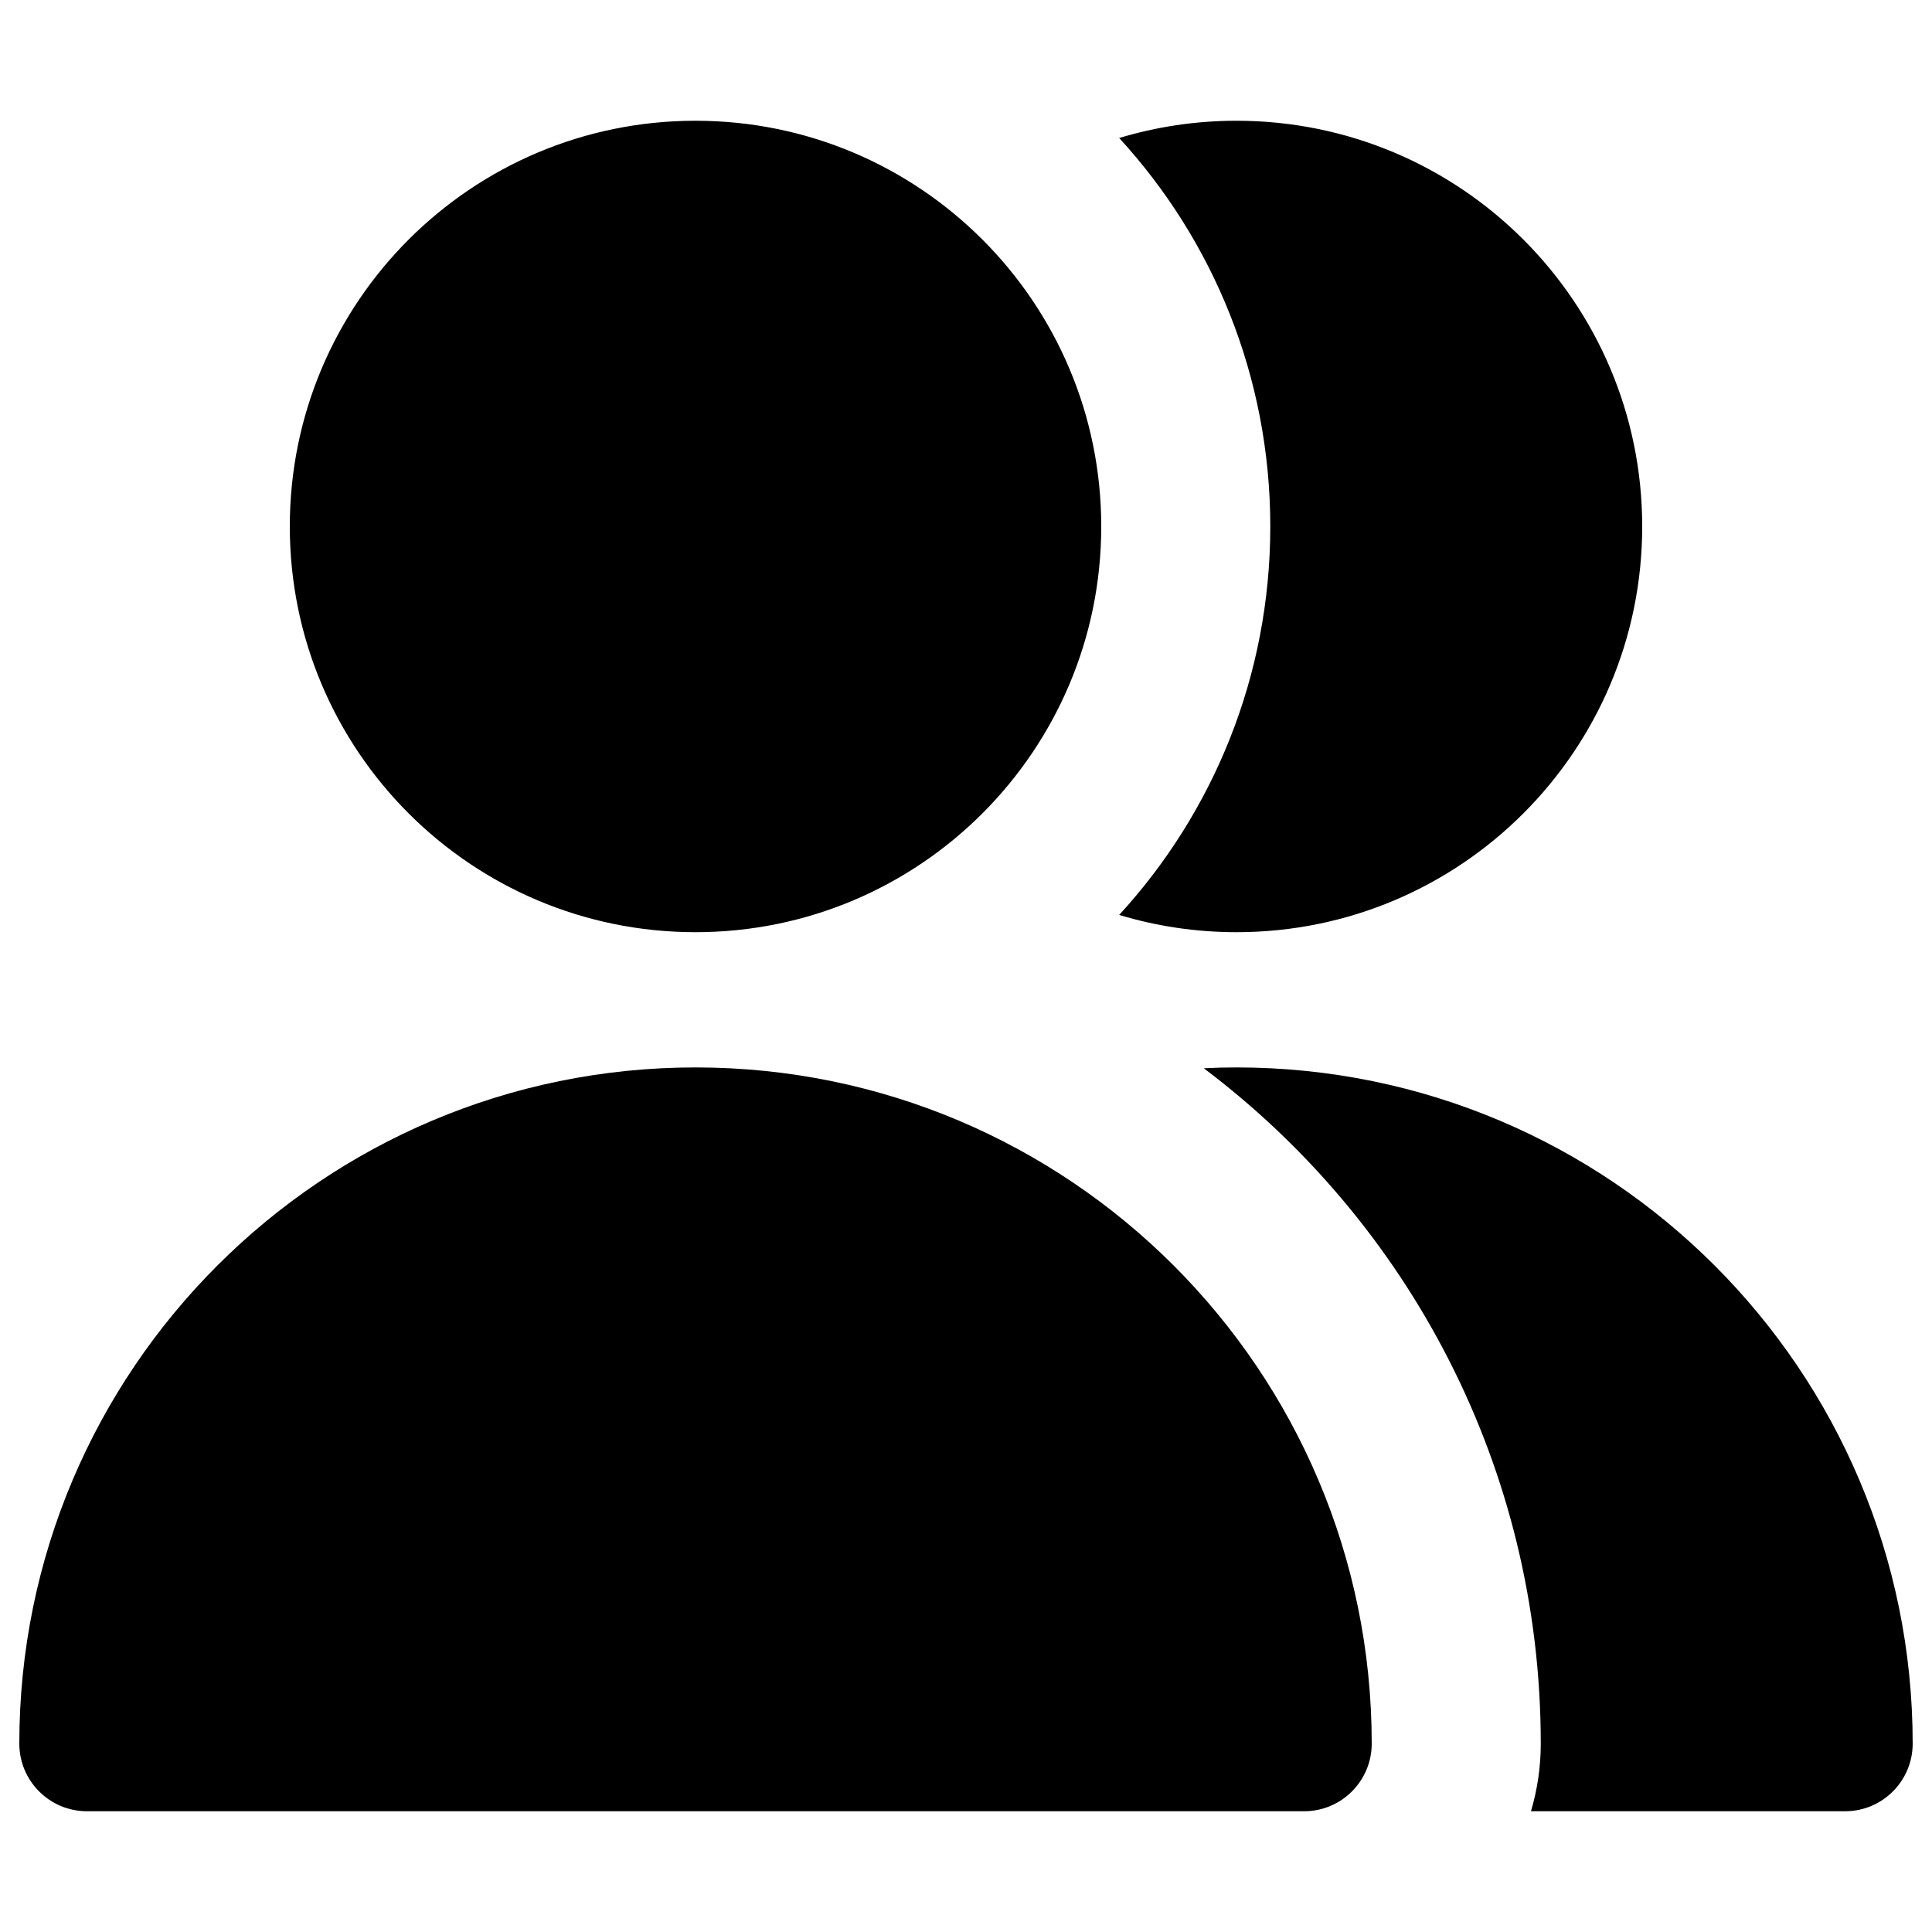
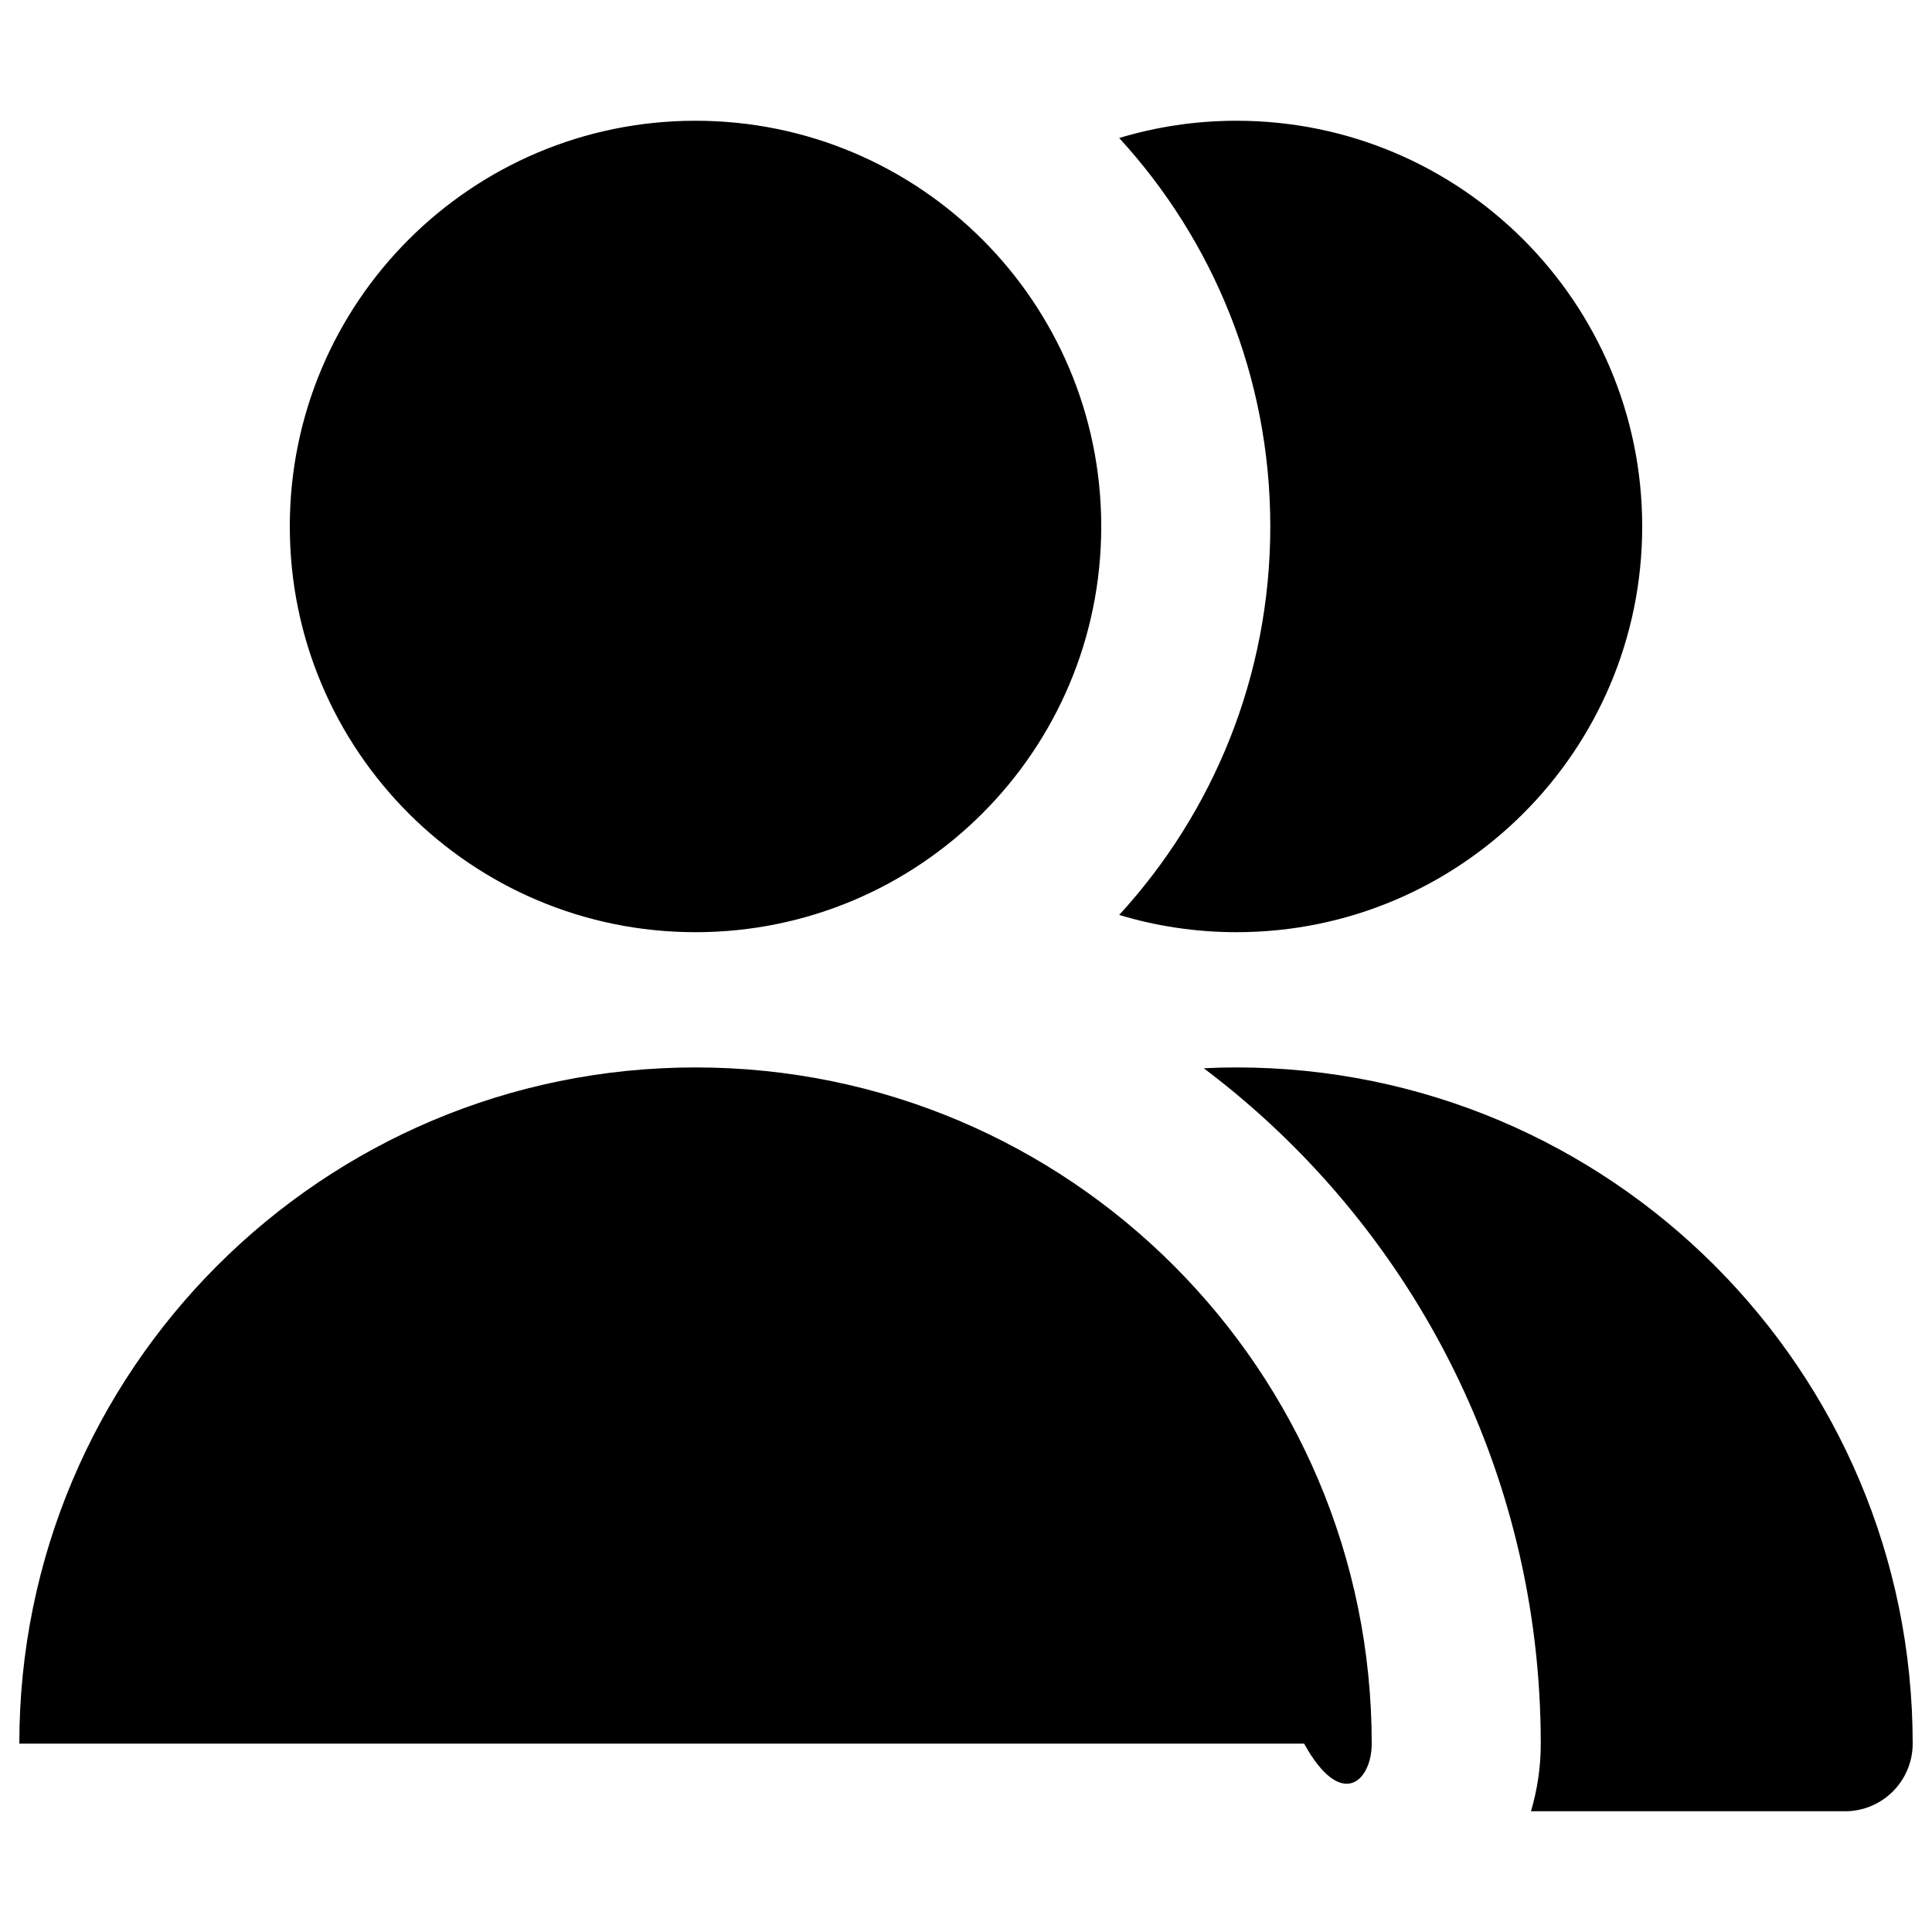
<svg xmlns="http://www.w3.org/2000/svg" fill="none" viewBox="0 0 14 14" id="User-Multiple-Group--Streamline-Core">
  <desc>User Multiple Group Streamline Icon: https://streamlinehq.com</desc>
  <g id="user-multiple-group--close-geometric-human-multiple-person-up-user">
-     <path id="Union" fill="#000000" fill-rule="evenodd" d="M7.98 3.815C7.98 5.439 6.664 6.755 5.04 6.755S2.1 5.439 2.1 3.815S3.416 0.875 5.04 0.875S7.98 2.191 7.98 3.815ZM5.04 7.735C2.334 7.735 0.14 9.929 0.14 12.635C0.14 12.905 0.359 13.125 0.63 13.125H9.45C9.721 13.125 9.94 12.905 9.94 12.635C9.94 9.929 7.746 7.735 5.04 7.735ZM13.37 13.125H11.094C11.14 12.97 11.165 12.805 11.165 12.635C11.165 10.635 10.206 8.858 8.723 7.741C8.802 7.737 8.881 7.735 8.96 7.735C11.666 7.735 13.86 9.929 13.86 12.635C13.86 12.905 13.641 13.125 13.37 13.125ZM8.96 6.755C8.664 6.755 8.379 6.711 8.11 6.63C8.79 5.889 9.205 4.9 9.205 3.815S8.79 1.741 8.11 1C8.379 0.919 8.664 0.875 8.96 0.875C10.584 0.875 11.9 2.191 11.9 3.815S10.584 6.755 8.96 6.755Z" clip-rule="evenodd" stroke-width="1" />
+     <path id="Union" fill="#000000" fill-rule="evenodd" d="M7.98 3.815C7.98 5.439 6.664 6.755 5.04 6.755S2.1 5.439 2.1 3.815S3.416 0.875 5.04 0.875S7.98 2.191 7.98 3.815ZM5.04 7.735C2.334 7.735 0.14 9.929 0.14 12.635H9.45C9.721 13.125 9.94 12.905 9.94 12.635C9.94 9.929 7.746 7.735 5.04 7.735ZM13.37 13.125H11.094C11.14 12.97 11.165 12.805 11.165 12.635C11.165 10.635 10.206 8.858 8.723 7.741C8.802 7.737 8.881 7.735 8.96 7.735C11.666 7.735 13.86 9.929 13.86 12.635C13.86 12.905 13.641 13.125 13.37 13.125ZM8.96 6.755C8.664 6.755 8.379 6.711 8.11 6.63C8.79 5.889 9.205 4.9 9.205 3.815S8.79 1.741 8.11 1C8.379 0.919 8.664 0.875 8.96 0.875C10.584 0.875 11.9 2.191 11.9 3.815S10.584 6.755 8.96 6.755Z" clip-rule="evenodd" stroke-width="1" />
  </g>
</svg>